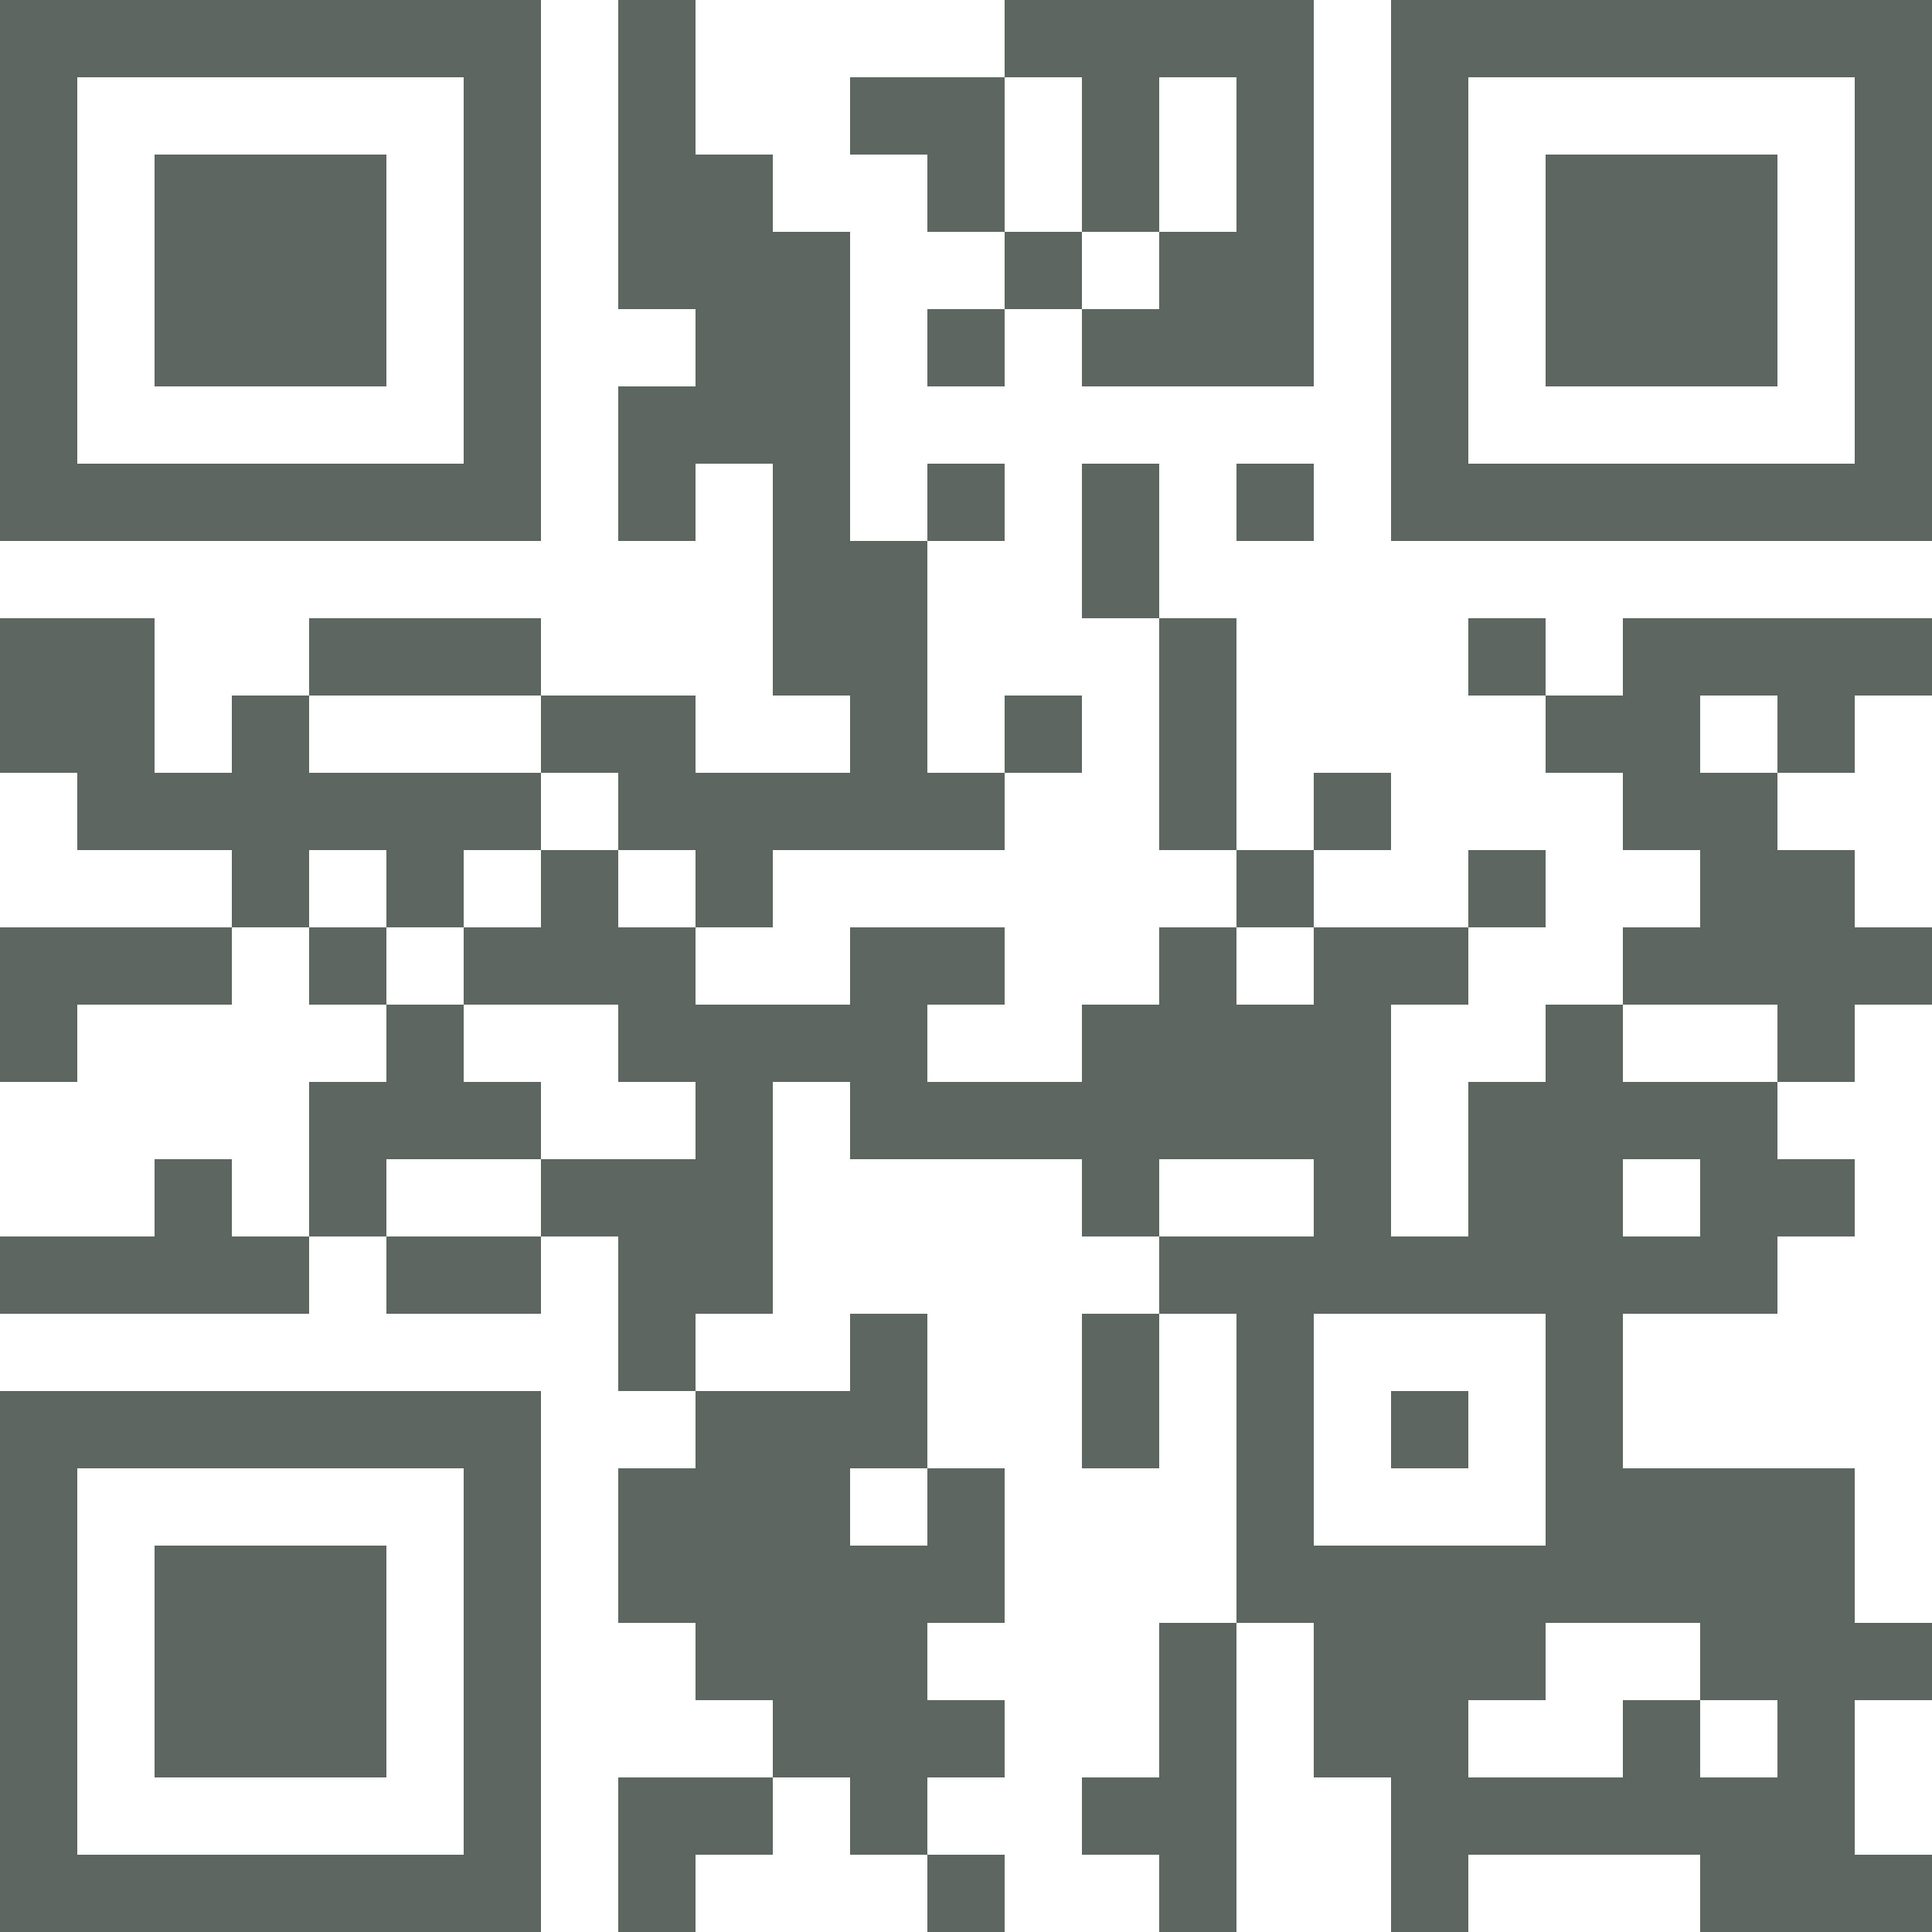
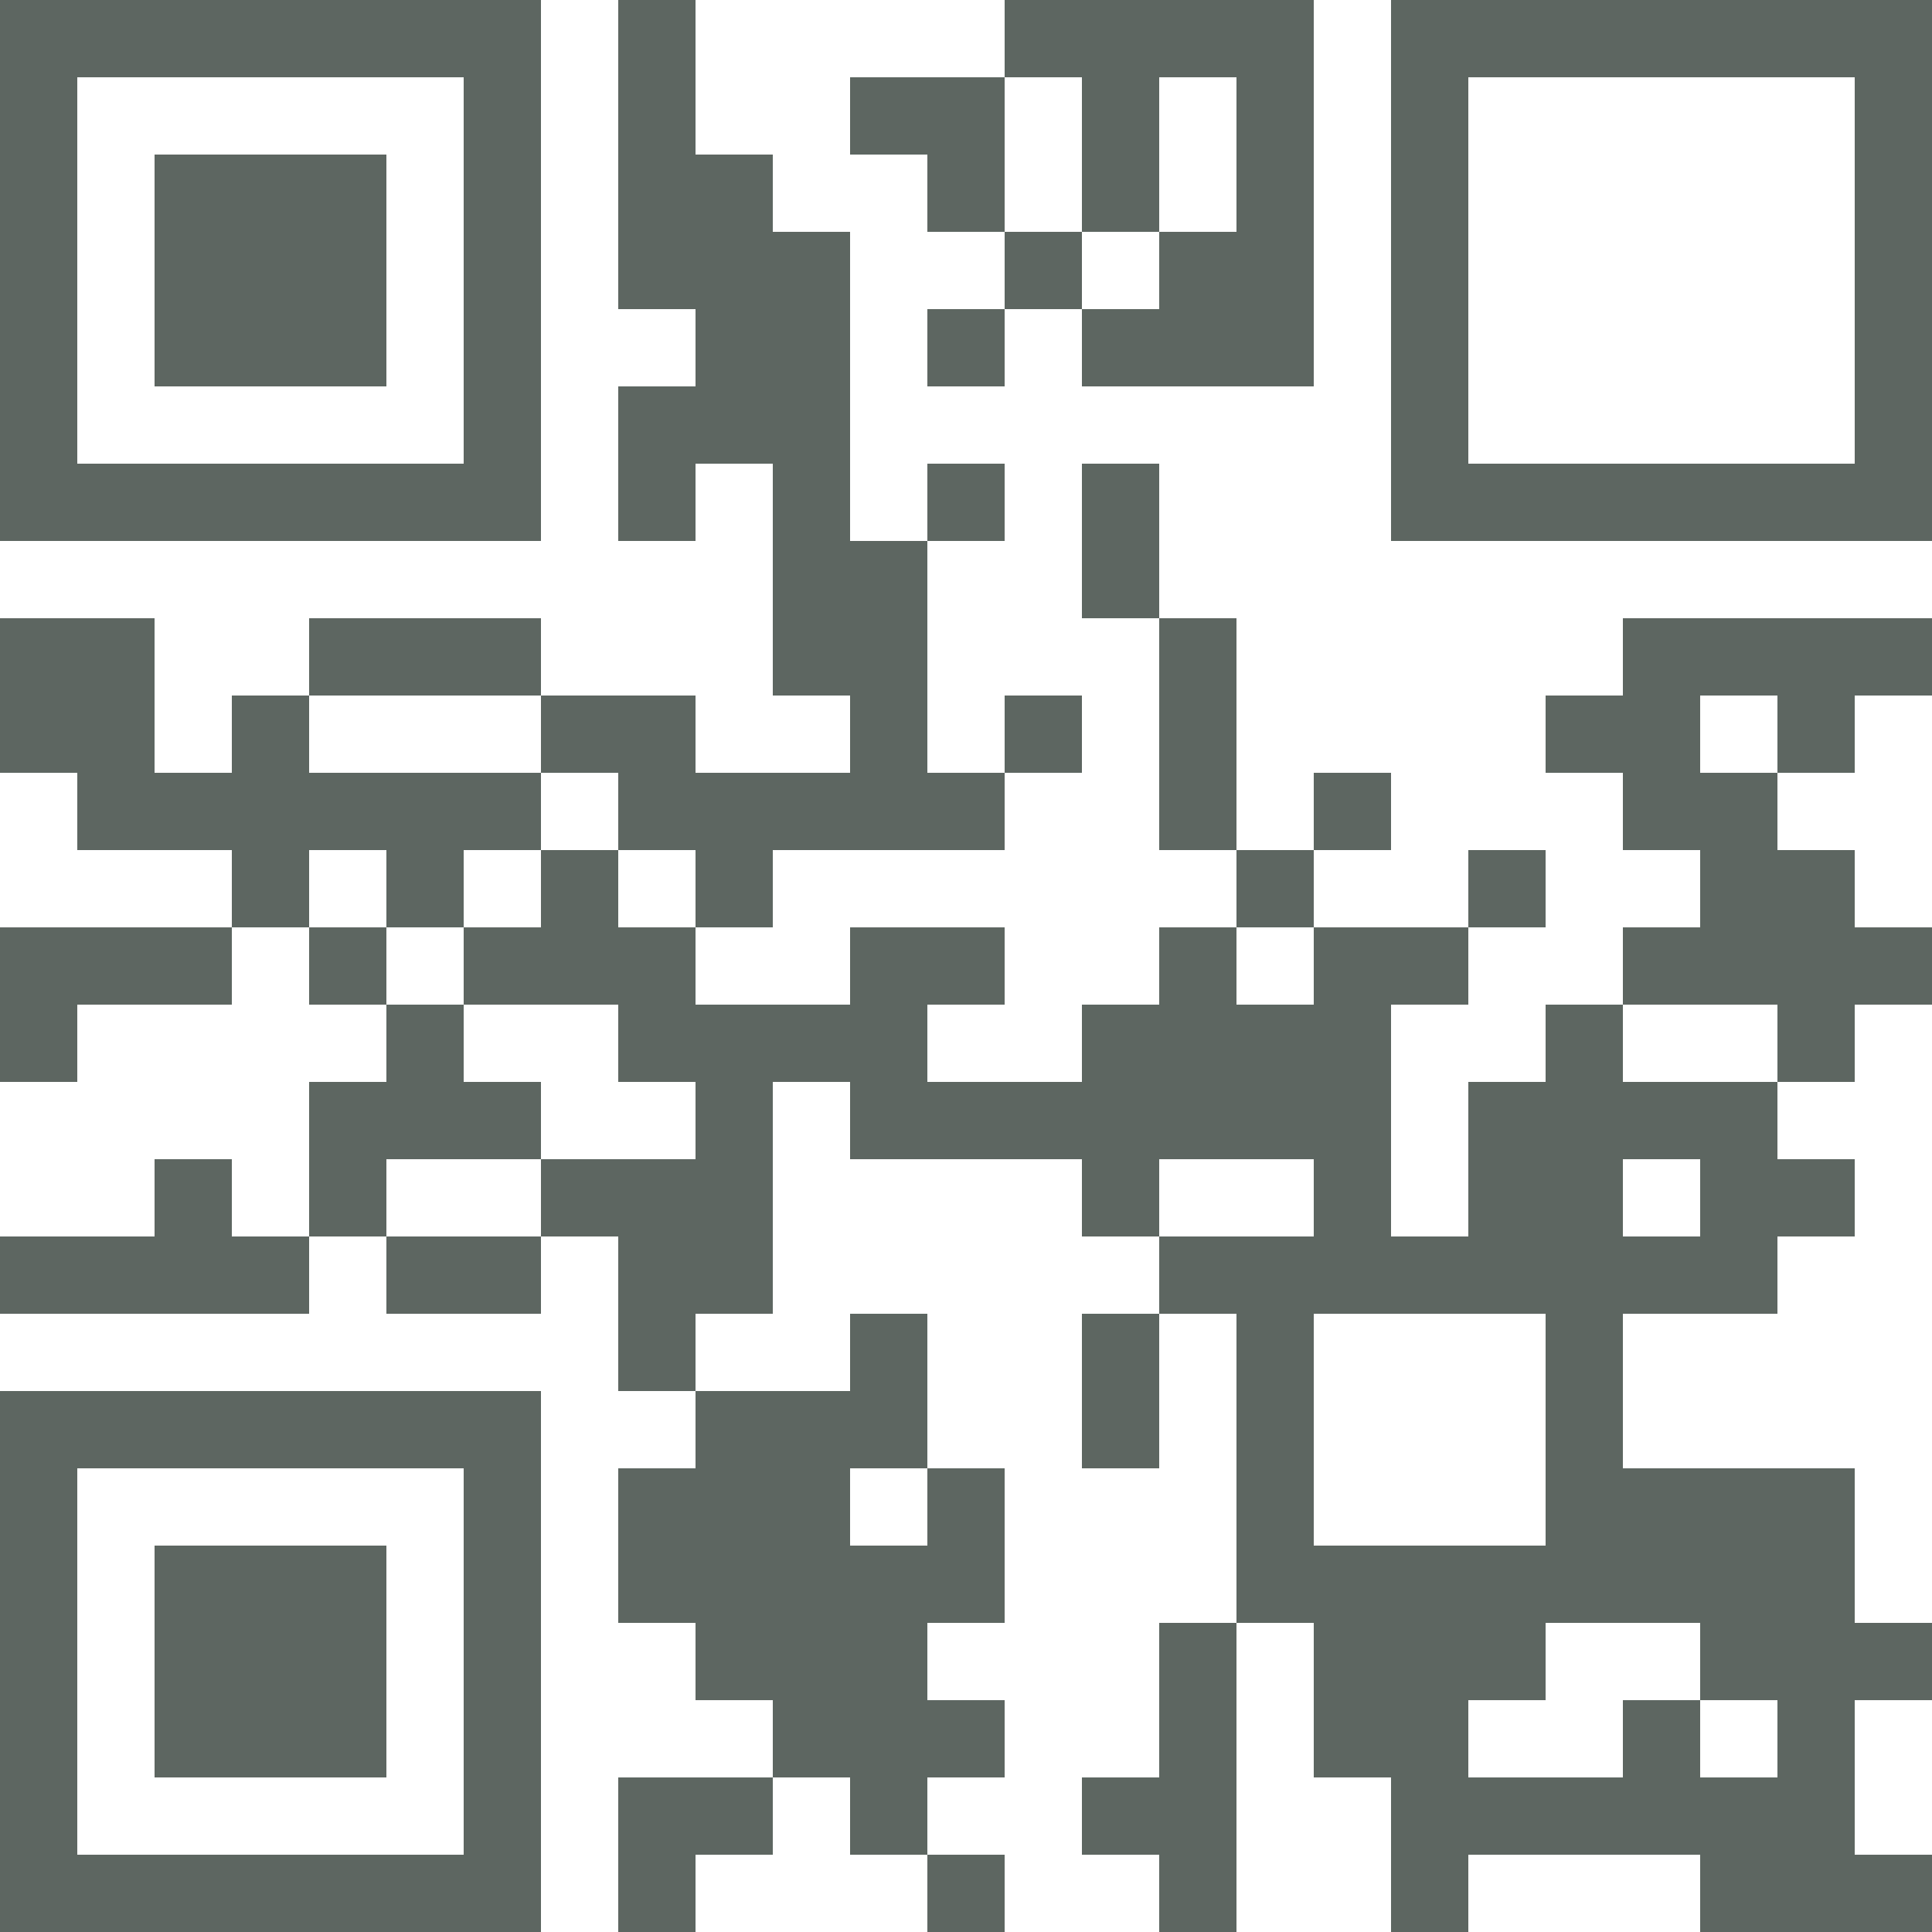
<svg xmlns="http://www.w3.org/2000/svg" width="250" height="250" viewBox="0 0 250 250" fill="none">
  <path d="M0 0H70V70H0V0ZM10 10V60H60V10H10Z" fill="#5D6661" />
  <path d="M80 0H90V20H100V30H110V70H120V100H130V110H100V120H90V110H80V100H70V90H90V100H110V90H100V60H90V70H80V50H90V40H80V0Z" fill="#5D6661" />
  <path d="M130 0H170V50H140V40H150V30H140V10H130V0ZM150 10V30H160V10H150Z" fill="#5D6661" />
  <path d="M180 0H250V70H180V0ZM190 10V60H240V10H190Z" fill="#5D6661" />
  <path d="M110 10H130V30H120V20H110V10Z" fill="#5D6661" />
  <path d="M20 20H50V50H20V20Z" fill="#5D6661" />
-   <path d="M200 20H230V50H200V20Z" fill="#5D6661" />
  <path d="M130 30H140V40H130V30Z" fill="#5D6661" />
  <path d="M120 40H130V50H120V40Z" fill="#5D6661" />
  <path d="M120 60H130V70H120V60Z" fill="#5D6661" />
  <path d="M140 60H150V80H140V60Z" fill="#5D6661" />
-   <path d="M160 60H170V70H160V60Z" fill="#5D6661" />
  <path d="M0 80H20V100H30V90H40V100H70V110H60V120H50V110H40V120H30V110H10V100H0V80Z" fill="#5D6661" />
  <path d="M40 80H70V90H40V80Z" fill="#5D6661" />
  <path d="M150 80H160V110H150V80Z" fill="#5D6661" />
-   <path d="M190 80H200V90H190V80Z" fill="#5D6661" />
  <path d="M210 80H250V90H240V100H230V110H240V120H250V130H240V140H230V130H210V120H220V110H210V100H200V90H210V80ZM220 90V100H230V90H220Z" fill="#5D6661" />
  <path d="M130 90H140V100H130V90Z" fill="#5D6661" />
  <path d="M170 100H180V110H170V100Z" fill="#5D6661" />
  <path d="M70 110H80V120H90V130H110V120H130V130H120V140H140V130H150V120H160V130H170V120H190V130H180V160H190V140H200V130H210V140H230V150H240V160H230V170H210V190H240V210H250V220H240V240H250V250H220V240H190V250H180V230H170V210H160V170H150V160H140V150H110V140H100V170H90V180H80V160H70V150H90V140H80V130H60V120H70V110ZM150 150V160H170V150H150ZM210 150V160H220V150H210ZM170 170V200H200V170H170ZM200 210V220H190V230H210V220H220V210H200ZM220 220V230H230V220H220Z" fill="#5D6661" />
  <path d="M160 110H170V120H160V110Z" fill="#5D6661" />
  <path d="M190 110H200V120H190V110Z" fill="#5D6661" />
  <path d="M0 120H30V130H10V140H0V120Z" fill="#5D6661" />
  <path d="M40 120H50V130H40V120Z" fill="#5D6661" />
  <path d="M50 130H60V140H70V150H50V160H40V140H50V130Z" fill="#5D6661" />
  <path d="M20 150H30V160H40V170H0V160H20V150Z" fill="#5D6661" />
  <path d="M50 160H70V170H50V160Z" fill="#5D6661" />
  <path d="M110 170H120V190H130V210H120V220H130V230H120V240H110V230H100V220H90V210H80V190H90V180H110V170ZM110 190V200H120V190H110Z" fill="#5D6661" />
  <path d="M140 170H150V190H140V170Z" fill="#5D6661" />
  <path d="M0 180H70V250H0V180ZM10 190V240H60V190H10Z" fill="#5D6661" />
-   <path d="M180 180H190V190H180V180Z" fill="#5D6661" />
  <path d="M20 200H50V230H20V200Z" fill="#5D6661" />
  <path d="M150 210H160V250H150V240H140V230H150V210Z" fill="#5D6661" />
  <path d="M80 230H100V240H90V250H80V230Z" fill="#5D6661" />
  <path d="M120 240H130V250H120V240Z" fill="#5D6661" />
</svg>